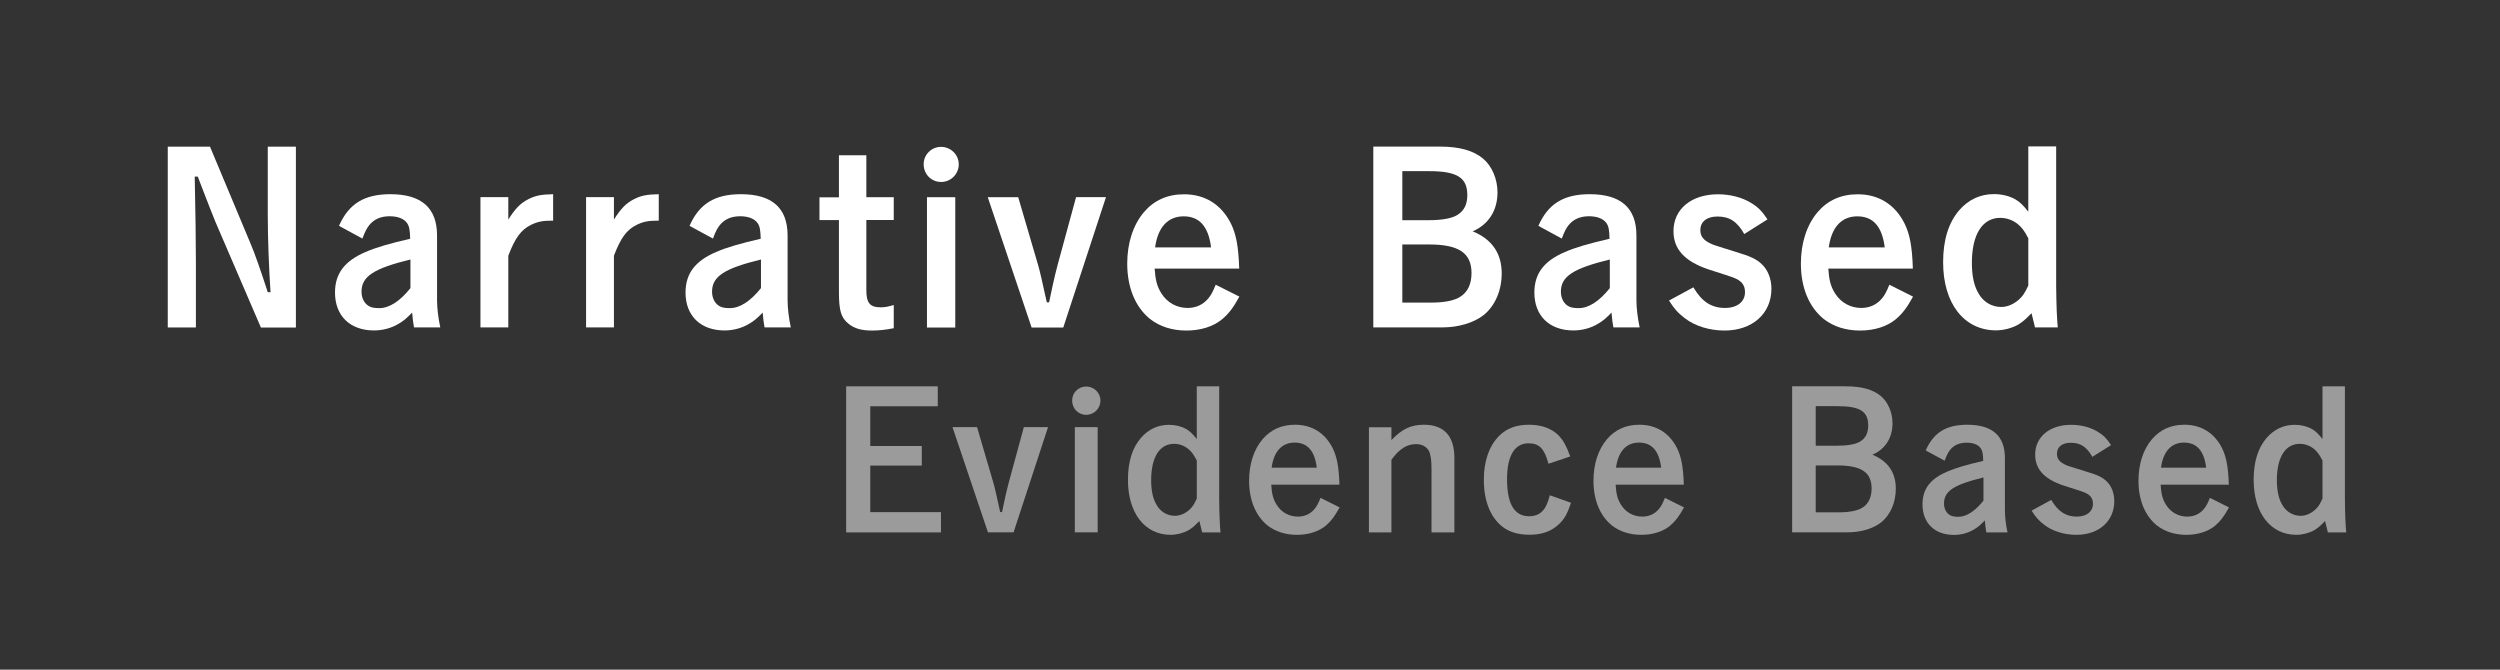
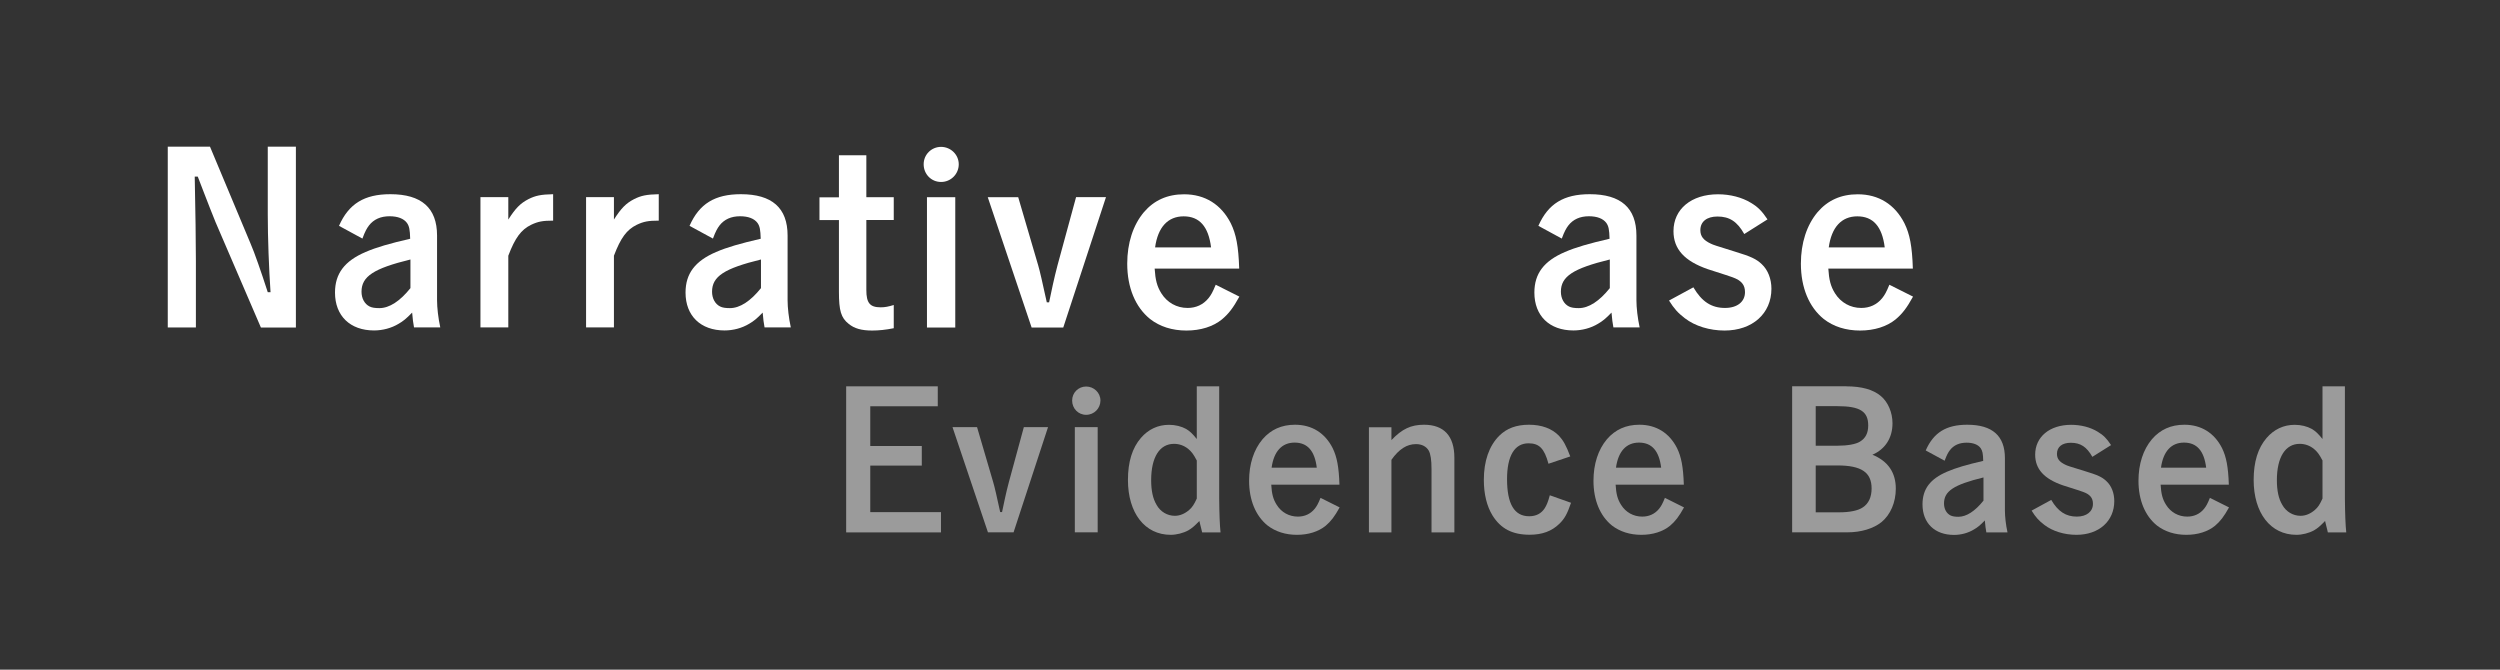
<svg xmlns="http://www.w3.org/2000/svg" id="_レイヤー_2" viewBox="0 0 280 75">
  <rect x="0" y="0" width="280" height="75" fill="#333333" stroke="none" />
  <defs>
    <style>.cls-1{fill:none;opacity:.7;}.cls-1,.cls-2{stroke-width:0px;}.cls-3{opacity:.51;}.cls-2{fill:#fff;}</style>
  </defs>
  <g id="SP_Default_375px_Outline">
    <g id="_リンクメニューのコピー">
      <rect class="cls-1" y="0" width="280" height="75" />
      <path class="cls-2" d="M33.15,36.68h-3.93l-5.07-11.78c-.16-.36-1.01-2.55-1.3-3.3q-.47-1.22-.7-1.82h-.34c.08,4.19.13,7.07.13,9.44v7.46h-3.15v-20.25h4.73l4.55,10.87c.42.96,1.14,3.02,1.92,5.43h.31c-.18-2.63-.31-6.11-.31-8.71v-7.59h3.15v20.25Z" />
      <path class="cls-2" d="M37.97,25.29c1.09-2.47,2.83-3.54,5.75-3.54,3.48,0,5.23,1.53,5.23,4.63v7.25c0,.83.13,1.98.36,3.04h-2.94c-.08-.39-.16-1.01-.21-1.66-.68.7-1.01.96-1.51,1.25-.81.49-1.79.75-2.76.75-2.68,0-4.37-1.64-4.37-4.24,0-2.13,1.07-3.54,3.43-4.55,1.2-.52,2.73-.96,4.99-1.48-.03-1.01-.1-1.4-.36-1.77-.36-.49-1.04-.75-1.95-.75-.99,0-1.77.34-2.31,1.04-.23.31-.42.62-.73,1.46l-2.63-1.43ZM45.98,29.06c-4.13,1.01-5.49,1.9-5.49,3.61,0,.75.34,1.38.91,1.66.26.13.6.18,1.09.18,1.12,0,2.31-.78,3.48-2.24v-3.22Z" />
      <path class="cls-2" d="M56.93,24.59c.81-1.27,1.35-1.82,2.26-2.29.78-.39,1.38-.52,2.76-.55v2.96c-1.17,0-1.69.1-2.47.47-1.12.55-1.79,1.46-2.55,3.46v8.03h-3.12v-14.59h3.12v2.5Z" />
      <path class="cls-2" d="M68.76,24.59c.81-1.27,1.35-1.82,2.26-2.29.78-.39,1.38-.52,2.76-.55v2.96c-1.17,0-1.69.1-2.47.47-1.12.55-1.79,1.46-2.55,3.46v8.03h-3.12v-14.59h3.12v2.5Z" />
      <path class="cls-2" d="M77.23,25.29c1.09-2.47,2.83-3.54,5.75-3.54,3.48,0,5.23,1.53,5.23,4.63v7.25c0,.83.13,1.98.36,3.04h-2.94c-.08-.39-.16-1.01-.21-1.66-.68.7-1.01.96-1.51,1.25-.81.49-1.79.75-2.76.75-2.68,0-4.37-1.64-4.37-4.24,0-2.13,1.07-3.54,3.43-4.55,1.2-.52,2.73-.96,4.99-1.48-.03-1.01-.1-1.4-.36-1.77-.36-.49-1.04-.75-1.95-.75-.99,0-1.77.34-2.31,1.04-.23.31-.42.62-.73,1.46l-2.63-1.43ZM85.24,29.06c-4.13,1.01-5.49,1.9-5.49,3.61,0,.75.34,1.38.91,1.66.26.13.6.18,1.09.18,1.12,0,2.31-.78,3.48-2.24v-3.22Z" />
      <path class="cls-2" d="M97.03,22.09h3.07v2.55h-3.07v7.83c0,1.46.39,1.95,1.61,1.95.49,0,.86-.08,1.46-.26v2.6c-.88.18-1.69.26-2.42.26-1.2,0-2-.23-2.63-.75-.86-.68-1.09-1.48-1.09-3.59v-8.03h-2.18v-2.55h2.18v-4.71h3.07v4.71Z" />
-       <path class="cls-2" d="M107.38,18.4c0,1.09-.88,1.98-1.98,1.98s-1.95-.88-1.95-1.98.88-1.95,1.95-1.95,1.98.86,1.98,1.95ZM106.99,36.68h-3.17v-14.59h3.17v14.59Z" />
+       <path class="cls-2" d="M107.38,18.4c0,1.09-.88,1.98-1.98,1.98s-1.95-.88-1.95-1.98.88-1.95,1.95-1.95,1.98.86,1.98,1.95ZM106.99,36.68h-3.17v-14.59h3.17v14.59" />
      <path class="cls-2" d="M119.08,36.68h-3.54l-4.91-14.59h3.41l2.24,7.64c.18.6.49,1.98.96,4.13h.26q.13-.57.42-1.98c.1-.47.39-1.69.52-2.16l2.08-7.64h3.35l-4.78,14.59Z" />
      <path class="cls-2" d="M129.32,30.07c.08,1.27.26,2,.75,2.78.65,1.04,1.72,1.64,2.94,1.64.94,0,1.74-.36,2.34-1.09.29-.36.47-.68.81-1.51l2.65,1.33c-.7,1.27-1.2,1.92-1.95,2.55-.99.81-2.39,1.25-3.98,1.25s-2.99-.44-4.08-1.3c-1.64-1.33-2.55-3.51-2.55-6.19,0-2.31.65-4.32,1.87-5.77,1.14-1.33,2.63-2,4.5-2,2.34,0,4.16,1.14,5.23,3.25.6,1.22.86,2.57.94,5.07h-9.46ZM135.64,27.71c-.29-2.34-1.3-3.48-3.07-3.48s-2.89,1.22-3.2,3.48h6.27Z" />
-       <path class="cls-2" d="M161.3,16.42c2.13,0,3.74.44,4.81,1.35.99.83,1.61,2.29,1.61,3.77,0,2.03-.99,3.59-2.78,4.37,2.16.88,3.25,2.47,3.25,4.71,0,1.9-.73,3.61-2,4.65-1.12.88-2.81,1.4-4.68,1.4h-7.7v-20.25h7.49ZM157.06,24.66h3.02c1.4,0,2.55-.21,3.12-.57.78-.47,1.14-1.2,1.14-2.24,0-1.95-1.14-2.68-4.26-2.68h-3.02v5.49ZM157.06,33.89h3.28c1.43,0,2.6-.23,3.25-.68.81-.52,1.22-1.43,1.22-2.63,0-2.24-1.43-3.2-4.73-3.2h-3.02v6.5Z" />
      <path class="cls-2" d="M172.3,25.29c1.09-2.47,2.83-3.54,5.75-3.54,3.48,0,5.23,1.53,5.23,4.63v7.25c0,.83.13,1.98.36,3.04h-2.94c-.08-.39-.16-1.01-.21-1.66-.68.7-1.01.96-1.51,1.25-.81.49-1.79.75-2.76.75-2.68,0-4.37-1.64-4.37-4.24,0-2.13,1.07-3.54,3.43-4.55,1.2-.52,2.73-.96,4.99-1.48-.03-1.01-.1-1.4-.36-1.77-.36-.49-1.04-.75-1.95-.75-.99,0-1.77.34-2.31,1.04-.23.31-.42.62-.73,1.46l-2.63-1.43ZM180.31,29.06c-4.13,1.01-5.49,1.9-5.49,3.61,0,.75.34,1.38.91,1.66.26.13.6.18,1.09.18,1.12,0,2.31-.78,3.48-2.24v-3.22Z" />
      <path class="cls-2" d="M195.35,26.2c-.78-1.38-1.64-1.95-2.99-1.95-1.2,0-1.92.57-1.92,1.53,0,.68.34,1.12,1.17,1.51.34.16.42.18,2.76.91,1.72.52,2.34.81,2.94,1.38.7.65,1.09,1.66,1.09,2.76,0,2.78-2.13,4.68-5.25,4.68-1.66,0-3.3-.49-4.45-1.38-.78-.6-1.2-1.07-1.77-1.98l2.73-1.48c.94,1.61,2.03,2.31,3.54,2.31,1.38,0,2.24-.7,2.24-1.77,0-.81-.39-1.3-1.38-1.66-.13-.05-1.04-.36-2.78-.91-2.63-.91-3.85-2.26-3.85-4.26,0-2.47,2-4.13,4.99-4.13,1.35,0,2.68.34,3.69.96.78.47,1.22.91,1.85,1.85l-2.6,1.64Z" />
      <path class="cls-2" d="M204.77,30.07c.08,1.27.26,2,.75,2.78.65,1.04,1.72,1.64,2.94,1.64.94,0,1.74-.36,2.34-1.09.29-.36.47-.68.81-1.51l2.65,1.33c-.7,1.27-1.2,1.92-1.95,2.55-.99.81-2.39,1.25-3.98,1.25s-2.99-.44-4.08-1.3c-1.64-1.33-2.55-3.51-2.55-6.19,0-2.31.65-4.32,1.87-5.77,1.14-1.33,2.63-2,4.5-2,2.34,0,4.16,1.14,5.23,3.25.6,1.22.86,2.57.94,5.07h-9.46ZM211.09,27.71c-.29-2.34-1.3-3.48-3.07-3.48s-2.89,1.22-3.2,3.48h6.27Z" />
-       <path class="cls-2" d="M230.29,16.42v15.6q.03,3.12.18,4.65h-2.55c-.05-.18-.08-.31-.1-.42q-.08-.31-.16-.65t-.13-.52c-.68.7-1.01.99-1.53,1.3-.7.39-1.64.62-2.44.62-3.59,0-5.93-3.02-5.93-7.62,0-2.5.6-4.42,1.79-5.82,1.04-1.2,2.37-1.82,3.9-1.82.88,0,1.72.21,2.37.57.52.31.86.62,1.48,1.4v-7.31h3.12ZM227.17,26.69c-.44-.86-.73-1.22-1.2-1.61-.57-.44-1.22-.68-1.95-.68-2,0-3.17,1.87-3.17,5.04,0,1.43.23,2.57.75,3.43.52.94,1.48,1.51,2.52,1.51.7,0,1.38-.29,1.98-.81.44-.39.68-.75,1.07-1.59v-5.3Z" />
      <g class="cls-3">
        <path class="cls-2" d="M105.03,43.27v2.23h-7.56v4.45h5.77v2.2h-5.77v5.21h7.92v2.27h-10.62v-16.36h10.27Z" />
        <path class="cls-2" d="M113.51,59.62h-2.86l-3.97-11.78h2.75l1.81,6.17c.15.48.4,1.6.78,3.34h.21q.1-.46.34-1.6c.08-.38.31-1.36.42-1.74l1.68-6.17h2.71l-3.86,11.78Z" />
        <path class="cls-2" d="M123.25,44.86c0,.88-.71,1.6-1.6,1.6s-1.57-.71-1.57-1.6.71-1.57,1.57-1.57,1.6.69,1.6,1.57ZM122.94,59.62h-2.56v-11.78h2.56v11.78Z" />
        <path class="cls-2" d="M136.55,43.27v12.6q.02,2.52.15,3.76h-2.06c-.04-.15-.06-.25-.08-.34q-.06-.25-.13-.52t-.1-.42c-.55.57-.82.8-1.24,1.05-.57.31-1.32.5-1.97.5-2.9,0-4.79-2.44-4.79-6.15,0-2.02.48-3.57,1.45-4.7.84-.97,1.91-1.47,3.15-1.47.71,0,1.39.17,1.91.46.42.25.69.5,1.2,1.13v-5.9h2.52ZM134.03,51.56c-.36-.69-.59-.99-.97-1.3-.46-.36-.99-.55-1.57-.55-1.62,0-2.56,1.51-2.56,4.07,0,1.15.19,2.08.61,2.77.42.76,1.2,1.22,2.04,1.22.57,0,1.11-.23,1.6-.65.36-.31.55-.61.86-1.28v-4.28Z" />
        <path class="cls-2" d="M142.38,54.29c.06,1.03.21,1.62.61,2.25.52.84,1.39,1.32,2.37,1.32.76,0,1.41-.29,1.89-.88.23-.29.38-.55.65-1.22l2.14,1.07c-.57,1.03-.97,1.55-1.57,2.06-.8.65-1.93,1.01-3.21,1.01s-2.41-.36-3.3-1.05c-1.32-1.07-2.06-2.83-2.06-5,0-1.87.52-3.49,1.51-4.66.92-1.07,2.12-1.62,3.63-1.62,1.89,0,3.36.92,4.22,2.62.48.99.69,2.08.76,4.09h-7.64ZM147.48,52.38c-.23-1.89-1.05-2.81-2.48-2.81s-2.33.99-2.58,2.81h5.06Z" />
        <path class="cls-2" d="M155.84,49.29c1.18-1.24,2.18-1.72,3.65-1.72,2.23,0,3.4,1.26,3.4,3.7v8.36h-2.56v-7.08c0-1.05-.1-1.68-.31-2.08-.29-.48-.78-.73-1.43-.73-1.03,0-1.91.57-2.75,1.76v8.13h-2.52v-11.78h2.52v1.45Z" />
        <path class="cls-2" d="M175.96,56.3c-.42,1.24-.73,1.81-1.32,2.37-.84.82-1.91,1.22-3.32,1.22-1.93,0-3.23-.67-4.16-2.16-.63-1.03-.97-2.37-.97-3.99,0-2.1.59-3.8,1.72-4.93.84-.84,1.93-1.24,3.34-1.24s2.56.42,3.36,1.24c.48.52.8,1.09,1.26,2.31l-2.44.82c-.46-1.7-1.03-2.29-2.23-2.29-1.57,0-2.41,1.41-2.41,4.01,0,2.79.82,4.16,2.48,4.16.78,0,1.36-.31,1.74-.9.21-.34.36-.67.57-1.45l2.37.84Z" />
        <path class="cls-2" d="M180.95,54.29c.06,1.03.21,1.62.61,2.25.52.84,1.39,1.32,2.37,1.32.76,0,1.41-.29,1.89-.88.23-.29.38-.55.65-1.22l2.14,1.07c-.57,1.03-.97,1.55-1.57,2.06-.8.65-1.93,1.01-3.21,1.01s-2.41-.36-3.3-1.05c-1.32-1.07-2.06-2.83-2.06-5,0-1.87.52-3.49,1.51-4.66.92-1.07,2.12-1.62,3.63-1.62,1.89,0,3.36.92,4.22,2.62.48.99.69,2.08.76,4.09h-7.64ZM186.05,52.38c-.23-1.89-1.05-2.81-2.48-2.81s-2.33.99-2.58,2.81h5.06Z" />
        <path class="cls-2" d="M206.78,43.27c1.72,0,3.02.36,3.88,1.09.8.67,1.3,1.85,1.3,3.04,0,1.64-.8,2.9-2.25,3.53,1.74.71,2.62,1.99,2.62,3.8,0,1.53-.59,2.92-1.62,3.76-.9.71-2.27,1.13-3.78,1.13h-6.21v-16.36h6.05ZM203.36,49.92h2.44c1.13,0,2.06-.17,2.52-.46.63-.38.92-.97.92-1.81,0-1.57-.92-2.16-3.44-2.16h-2.44v4.43ZM203.36,57.38h2.65c1.15,0,2.1-.19,2.62-.55.65-.42.99-1.15.99-2.12,0-1.81-1.15-2.58-3.82-2.58h-2.44v5.25Z" />
        <path class="cls-2" d="M215.69,50.43c.88-1.99,2.29-2.86,4.64-2.86,2.81,0,4.22,1.24,4.22,3.74v5.86c0,.67.1,1.6.29,2.46h-2.37c-.06-.31-.13-.82-.17-1.34-.55.57-.82.78-1.22,1.01-.65.4-1.45.61-2.23.61-2.16,0-3.53-1.32-3.53-3.42,0-1.72.86-2.86,2.77-3.67.97-.42,2.2-.78,4.03-1.2-.02-.82-.08-1.13-.29-1.43-.29-.4-.84-.61-1.57-.61-.8,0-1.43.27-1.87.84-.19.25-.34.5-.59,1.18l-2.12-1.15ZM222.16,53.47c-3.34.82-4.43,1.53-4.43,2.92,0,.61.27,1.11.73,1.34.21.1.48.15.88.15.9,0,1.87-.63,2.81-1.81v-2.6Z" />
        <path class="cls-2" d="M234.34,51.16c-.63-1.11-1.32-1.57-2.41-1.57-.97,0-1.55.46-1.55,1.24,0,.55.27.9.94,1.22.27.13.34.15,2.23.73,1.39.42,1.89.65,2.37,1.11.57.52.88,1.34.88,2.23,0,2.25-1.72,3.78-4.24,3.78-1.34,0-2.67-.4-3.59-1.11-.63-.48-.97-.86-1.43-1.6l2.2-1.2c.76,1.3,1.64,1.87,2.86,1.87,1.11,0,1.81-.57,1.81-1.43,0-.65-.31-1.05-1.11-1.34-.1-.04-.84-.29-2.25-.73-2.12-.73-3.11-1.83-3.11-3.44,0-1.99,1.62-3.34,4.03-3.34,1.09,0,2.16.27,2.98.78.63.38.99.73,1.49,1.49l-2.1,1.32Z" />
        <path class="cls-2" d="M241.99,54.29c.06,1.03.21,1.62.61,2.25.52.84,1.39,1.32,2.37,1.32.76,0,1.41-.29,1.89-.88.23-.29.38-.55.65-1.22l2.14,1.07c-.57,1.03-.97,1.55-1.57,2.06-.8.65-1.93,1.01-3.21,1.01s-2.41-.36-3.3-1.05c-1.32-1.07-2.06-2.83-2.06-5,0-1.87.52-3.49,1.51-4.66.92-1.07,2.12-1.62,3.63-1.62,1.89,0,3.36.92,4.22,2.62.48.99.69,2.08.76,4.09h-7.64ZM247.09,52.38c-.23-1.89-1.05-2.81-2.48-2.81s-2.33.99-2.58,2.81h5.06Z" />
        <path class="cls-2" d="M262.63,43.27v12.6q.02,2.52.15,3.76h-2.06c-.04-.15-.06-.25-.08-.34q-.06-.25-.13-.52t-.1-.42c-.55.57-.82.8-1.24,1.05-.57.31-1.32.5-1.97.5-2.9,0-4.79-2.44-4.79-6.15,0-2.02.48-3.57,1.45-4.7.84-.97,1.91-1.47,3.15-1.47.71,0,1.39.17,1.91.46.42.25.69.5,1.2,1.13v-5.9h2.52ZM260.11,51.56c-.36-.69-.59-.99-.97-1.3-.46-.36-.99-.55-1.57-.55-1.62,0-2.56,1.51-2.56,4.07,0,1.15.19,2.08.61,2.77.42.76,1.2,1.22,2.04,1.22.57,0,1.11-.23,1.6-.65.36-.31.55-.61.86-1.28v-4.28Z" />
      </g>
    </g>
  </g>
</svg>